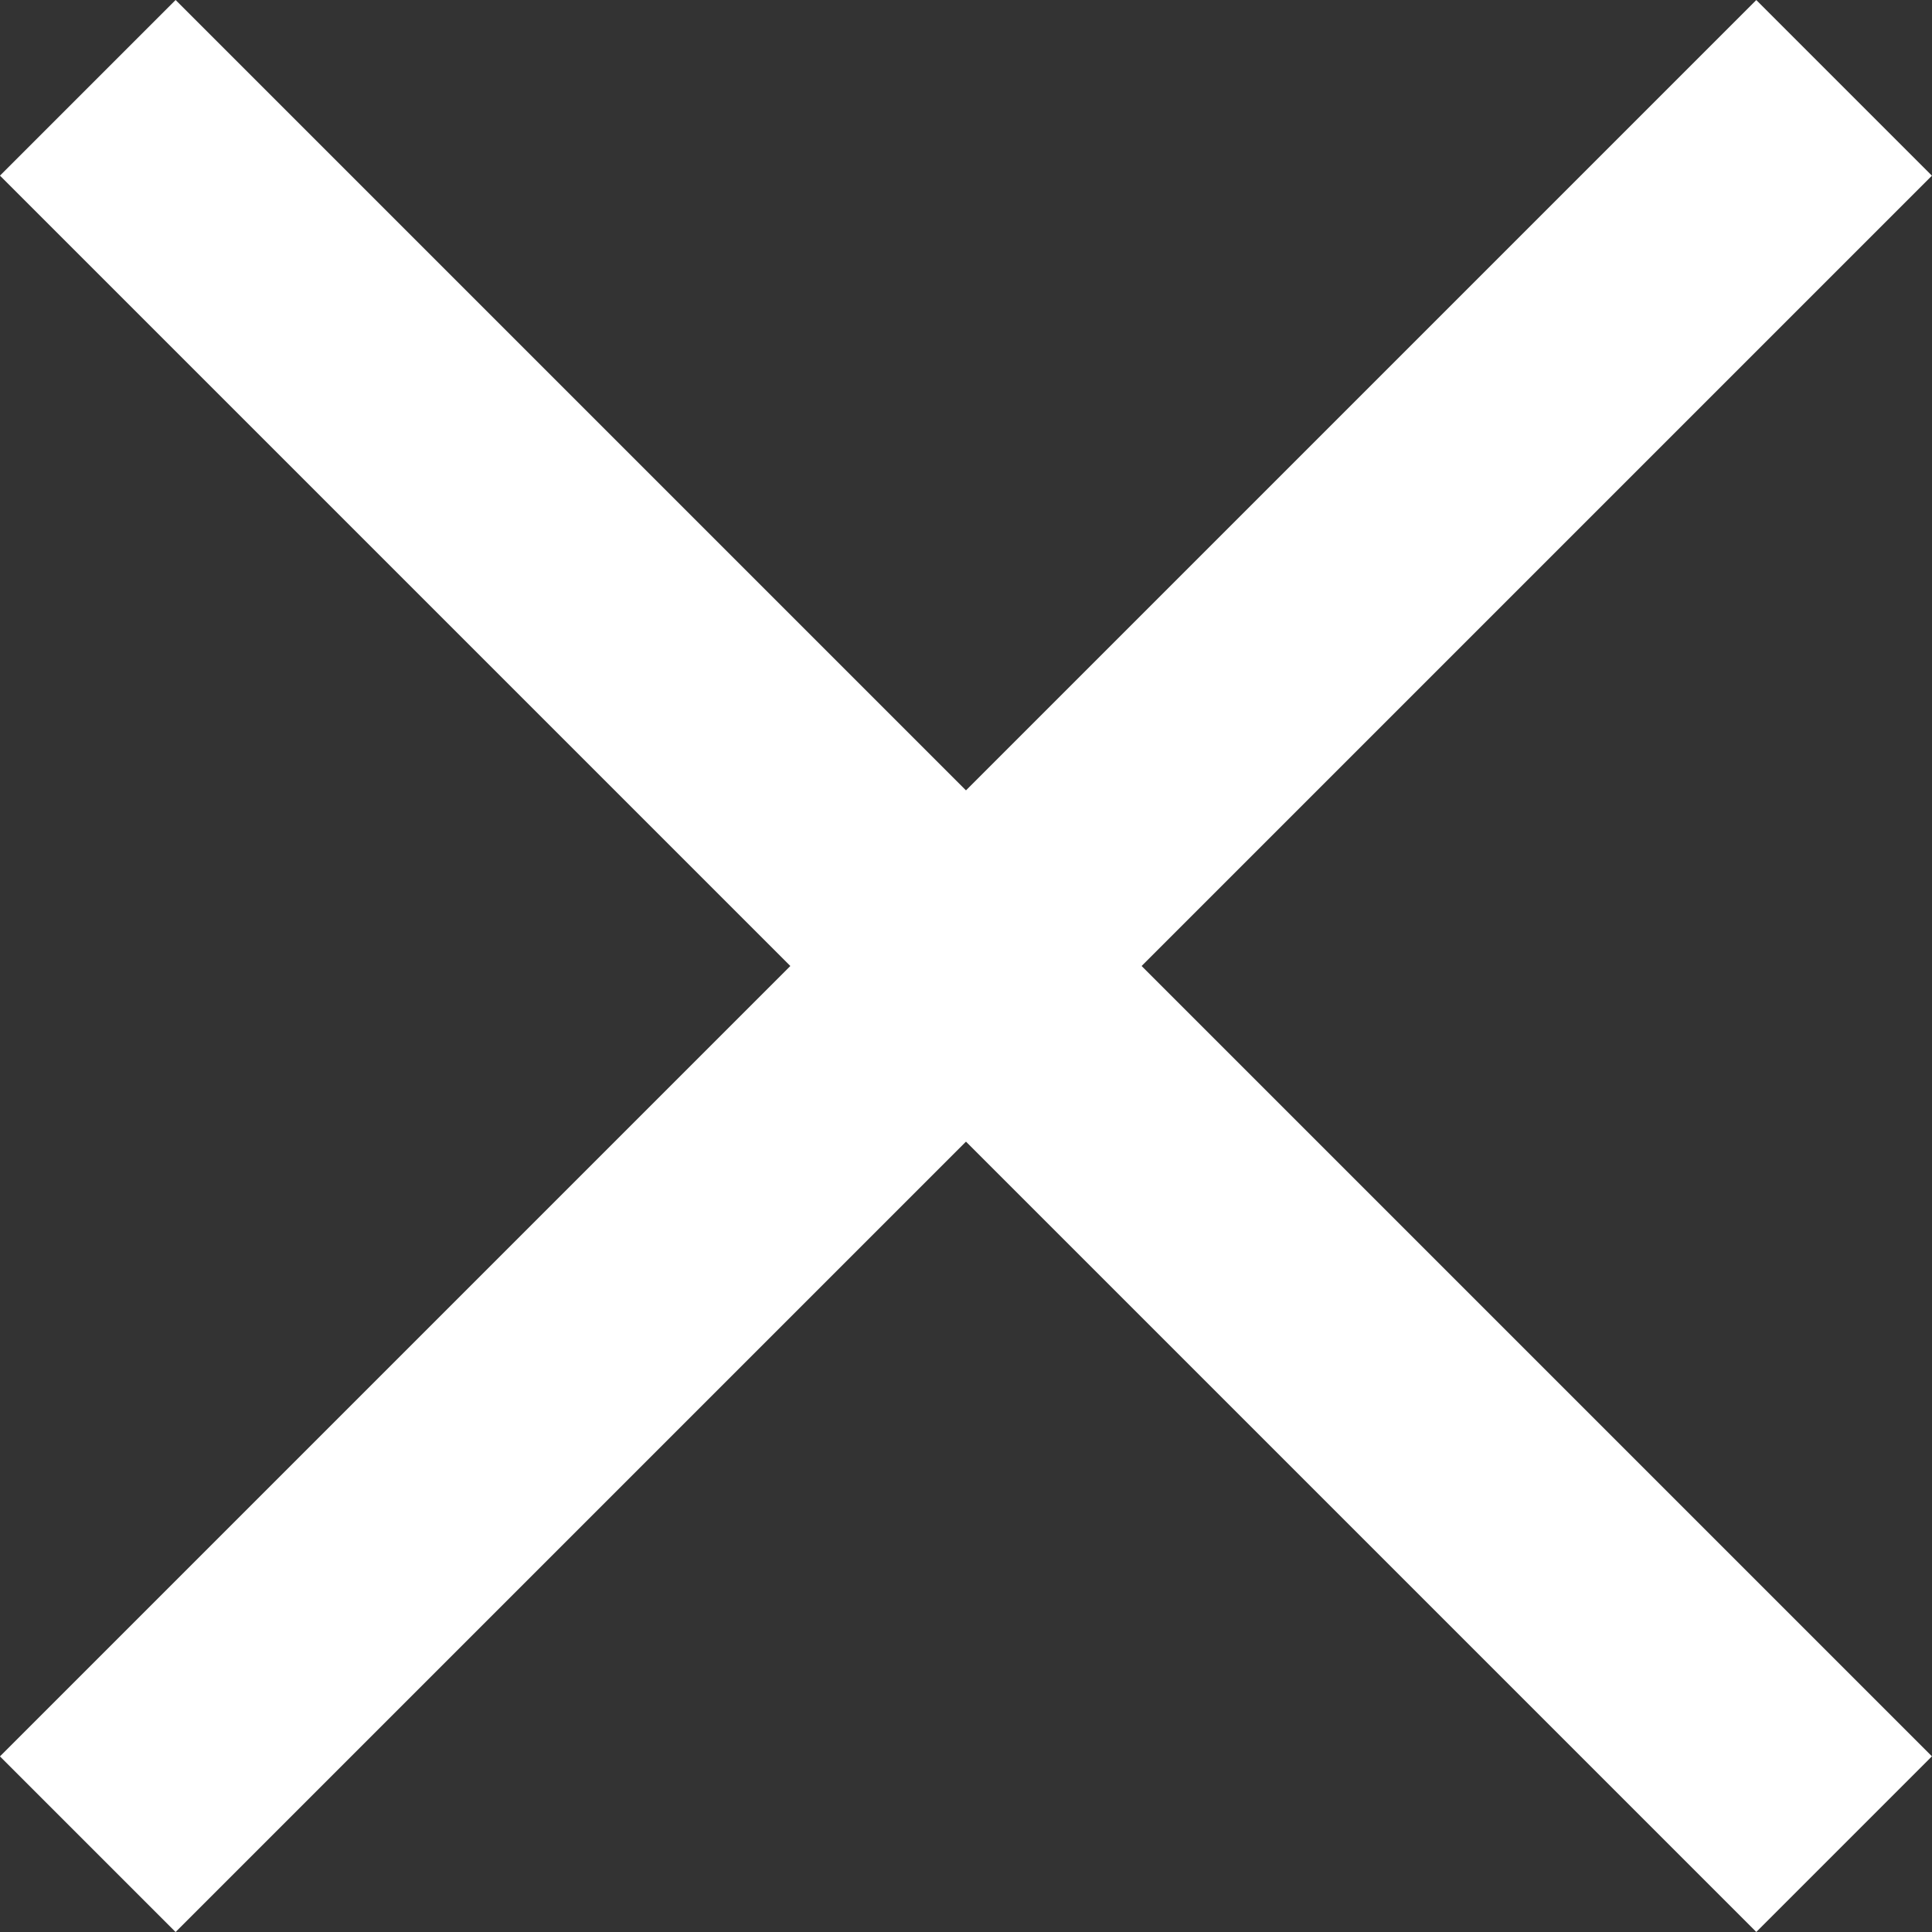
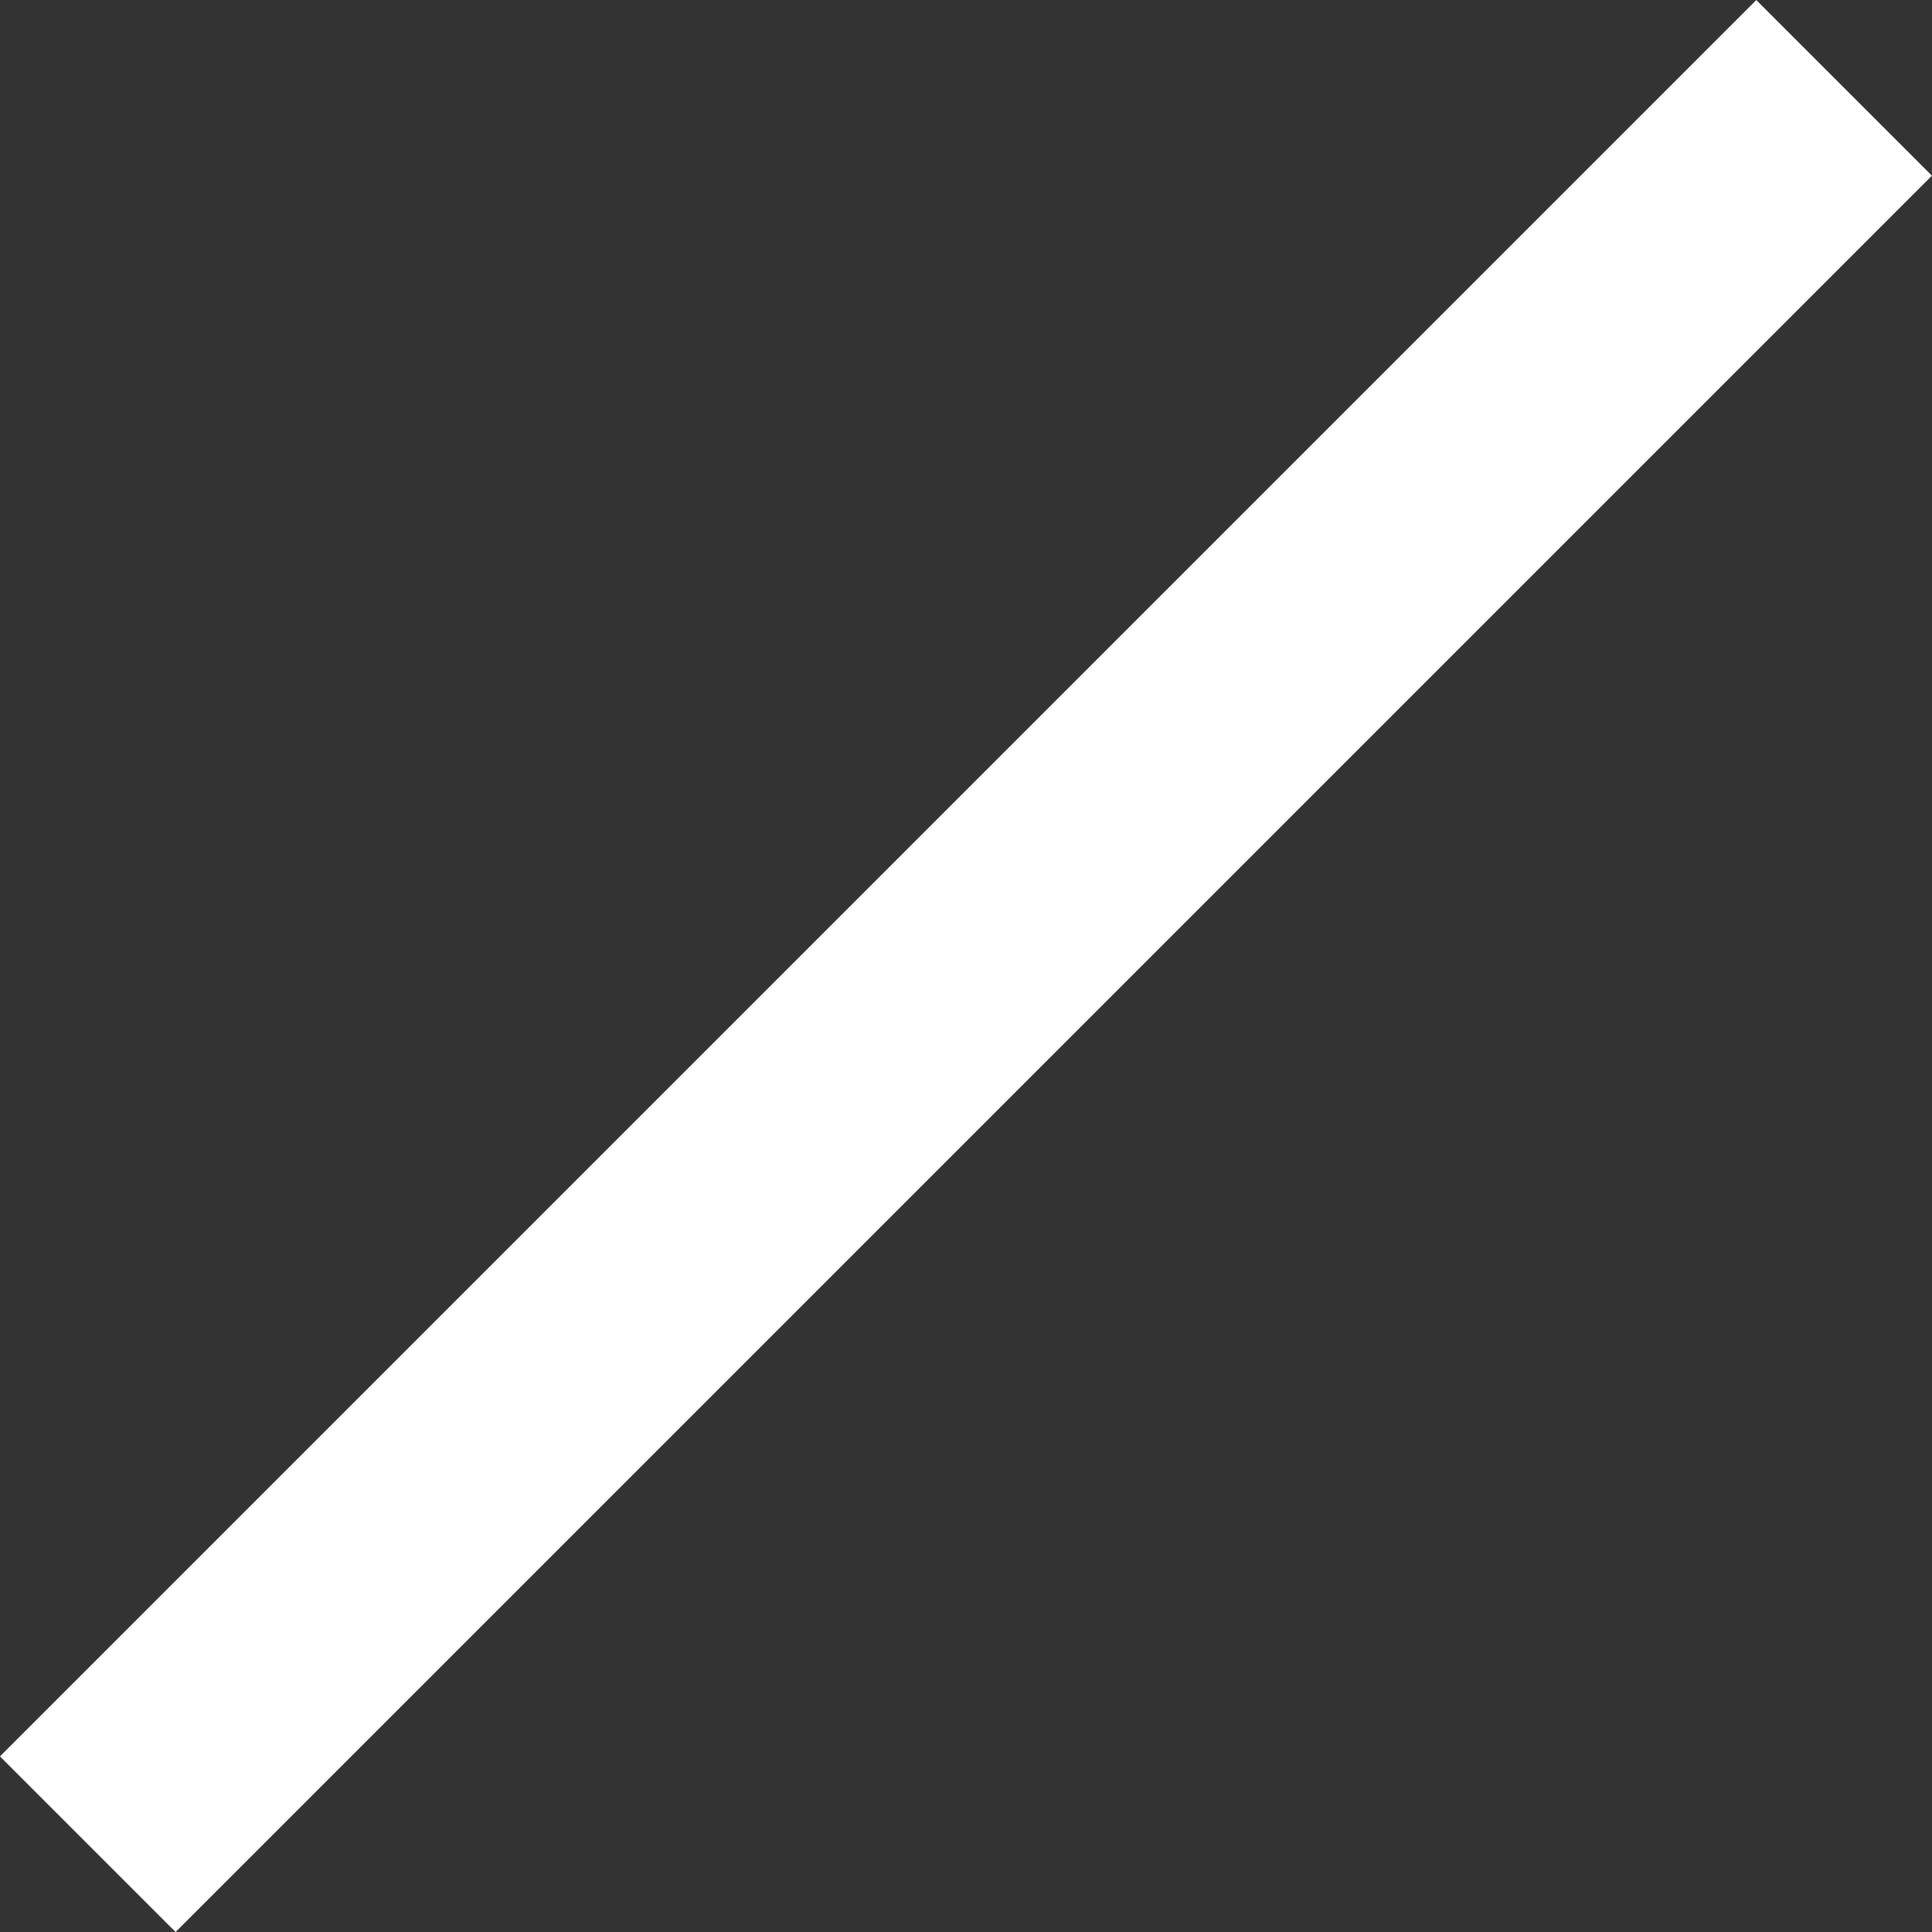
<svg xmlns="http://www.w3.org/2000/svg" width="23.335" height="23.335" viewBox="0 0 23.335 23.335">
  <rect x="0" y="0" width="23.335" height="23.335" fill="#333333" stroke="none" />
  <g id="Group_30251" data-name="Group 30251" transform="translate(-1827.333 -54.531)">
-     <rect id="Rectangle_1467" data-name="Rectangle 1467" width="30" height="3" transform="translate(1829.454 54.531) rotate(45)" fill="#fff" />
    <rect id="Rectangle_1468" data-name="Rectangle 1468" width="30" height="3" transform="translate(1850.667 56.653) rotate(135)" fill="#fff" />
  </g>
</svg>